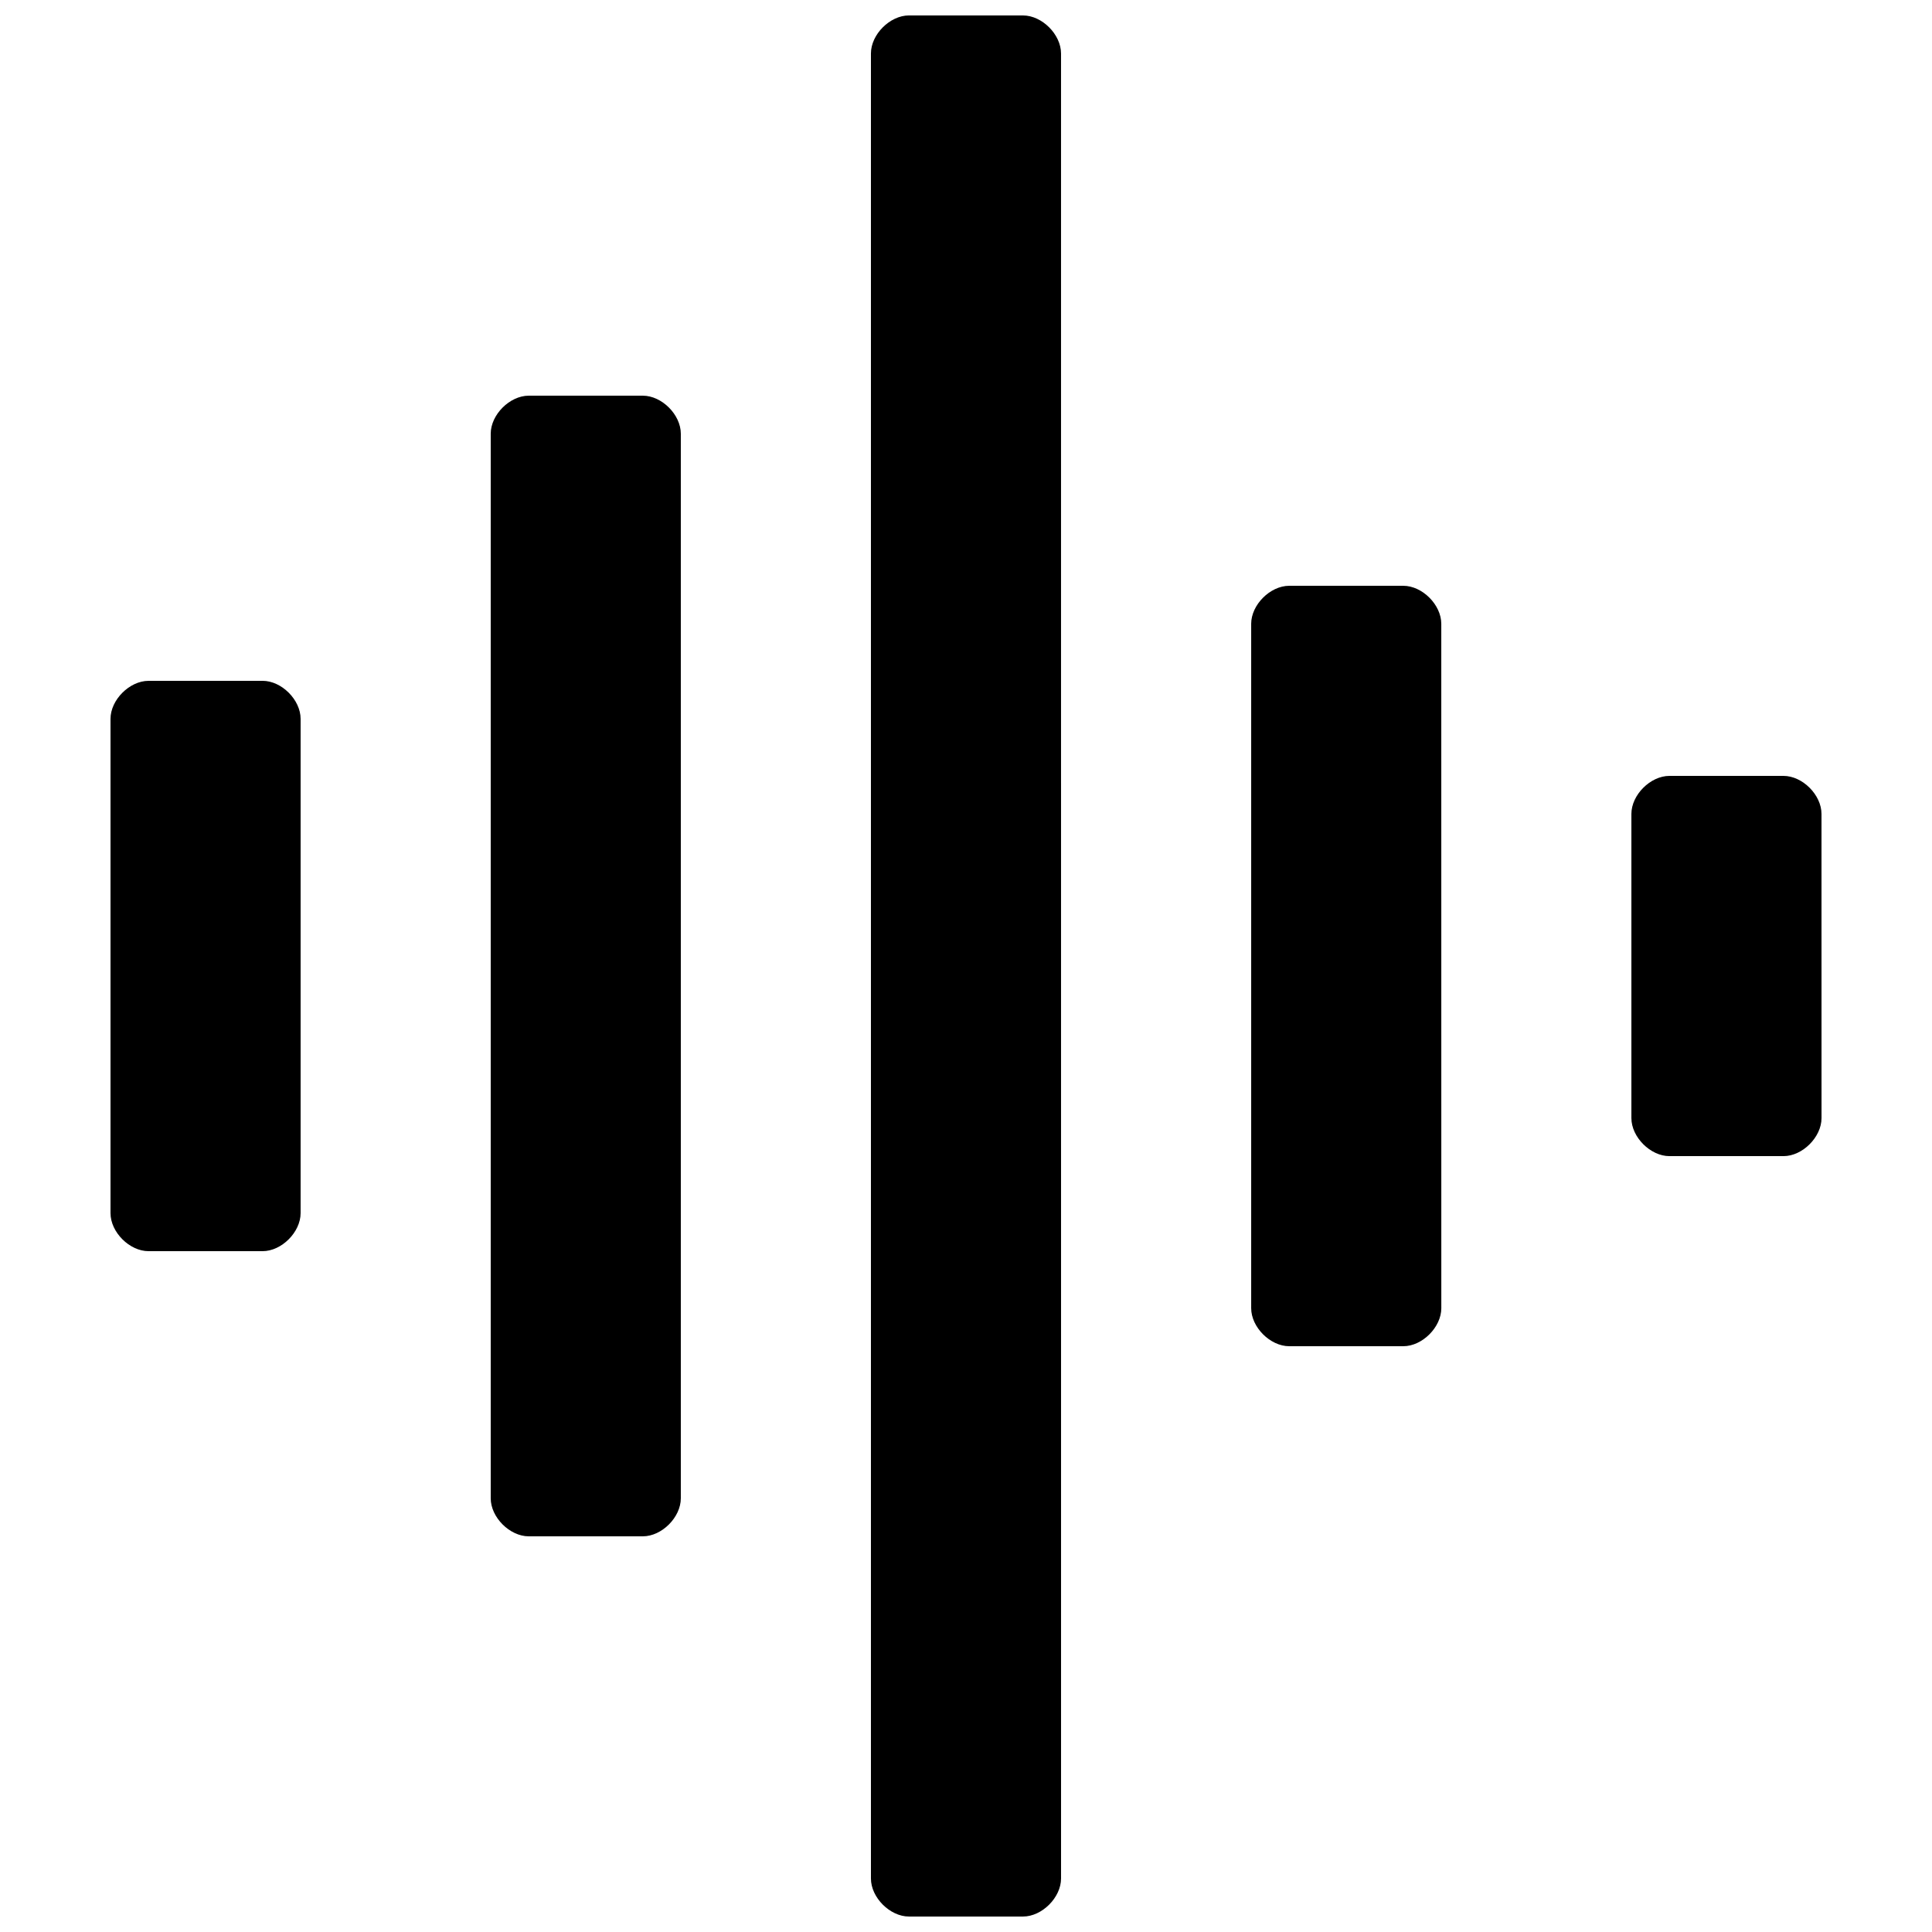
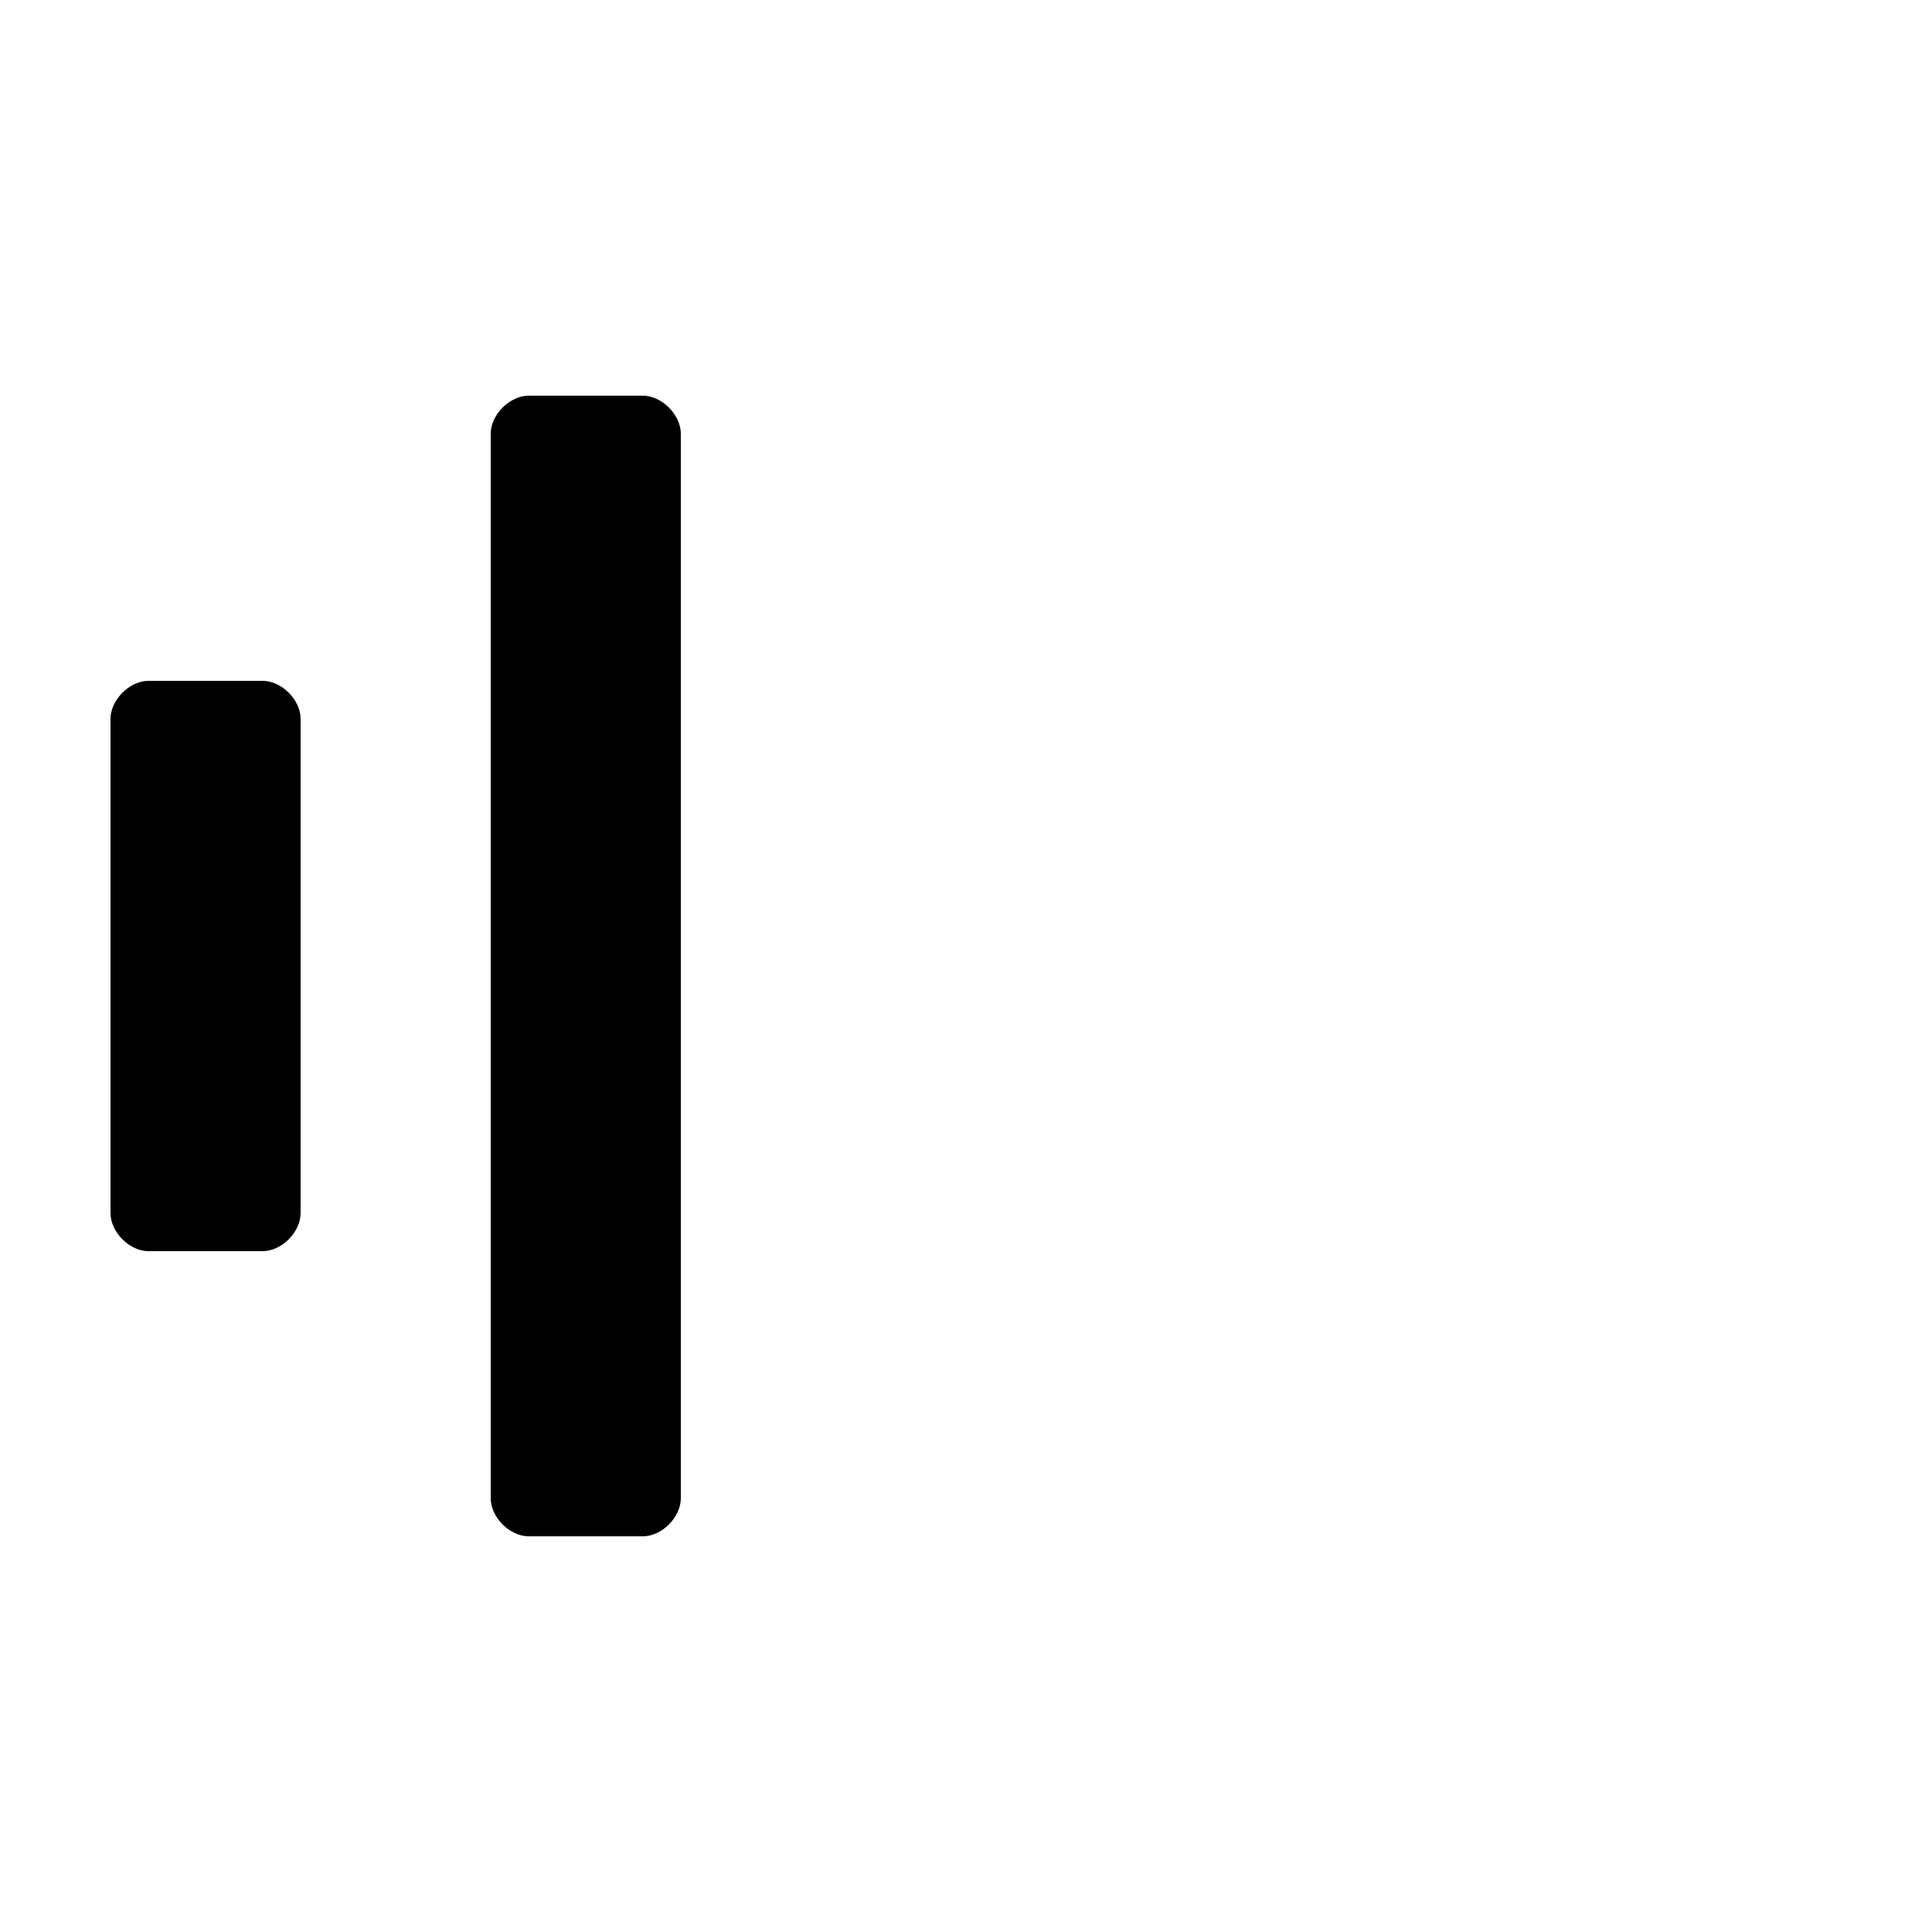
<svg xmlns="http://www.w3.org/2000/svg" width="800px" height="800px" version="1.1" viewBox="144 144 512 512">
  <defs>
    <clipPath id="a">
-       <path d="m374 148.09h52v503.81h-52z" />
-     </clipPath>
+       </clipPath>
  </defs>
  <path d="m213.59 324.43h-30.23c-5.035 0-10.074 5.039-10.074 10.078v130.99c0 5.035 5.039 10.074 10.074 10.074h30.23c5.039 0 10.074-5.039 10.074-10.078v-130.99c0-5.039-5.035-10.078-10.074-10.078z" />
  <path d="m314.35 248.86h-30.23c-5.035 0-10.074 5.039-10.074 10.078v282.13c0 5.035 5.039 10.074 10.074 10.074h30.23c5.039 0 10.074-5.039 10.074-10.074v-282.13c0-5.039-5.035-10.078-10.074-10.078z" />
  <g clip-path="url(#a)">
    <path d="m415.11 148.09h-30.23c-5.035 0-10.074 5.039-10.074 10.078v483.66c0 5.035 5.039 10.074 10.074 10.074h30.23c5.039 0 10.078-5.039 10.078-10.078l-0.004-483.65c0-5.039-5.035-10.078-10.074-10.078z" />
  </g>
-   <path d="m515.88 299.24h-30.23c-5.035 0-10.074 5.035-10.074 10.074v181.37c0 5.039 5.039 10.078 10.078 10.078h30.23c5.039 0 10.078-5.039 10.078-10.078l-0.008-181.37c0-5.039-5.035-10.074-10.074-10.074z" />
-   <path d="m616.64 349.62h-30.23c-5.035 0-10.074 5.039-10.074 10.078v80.609c0 5.039 5.039 10.078 10.078 10.078h30.23c5.039 0 10.078-5.039 10.078-10.078l-0.008-80.609c0-5.039-5.035-10.078-10.074-10.078z" />
</svg>